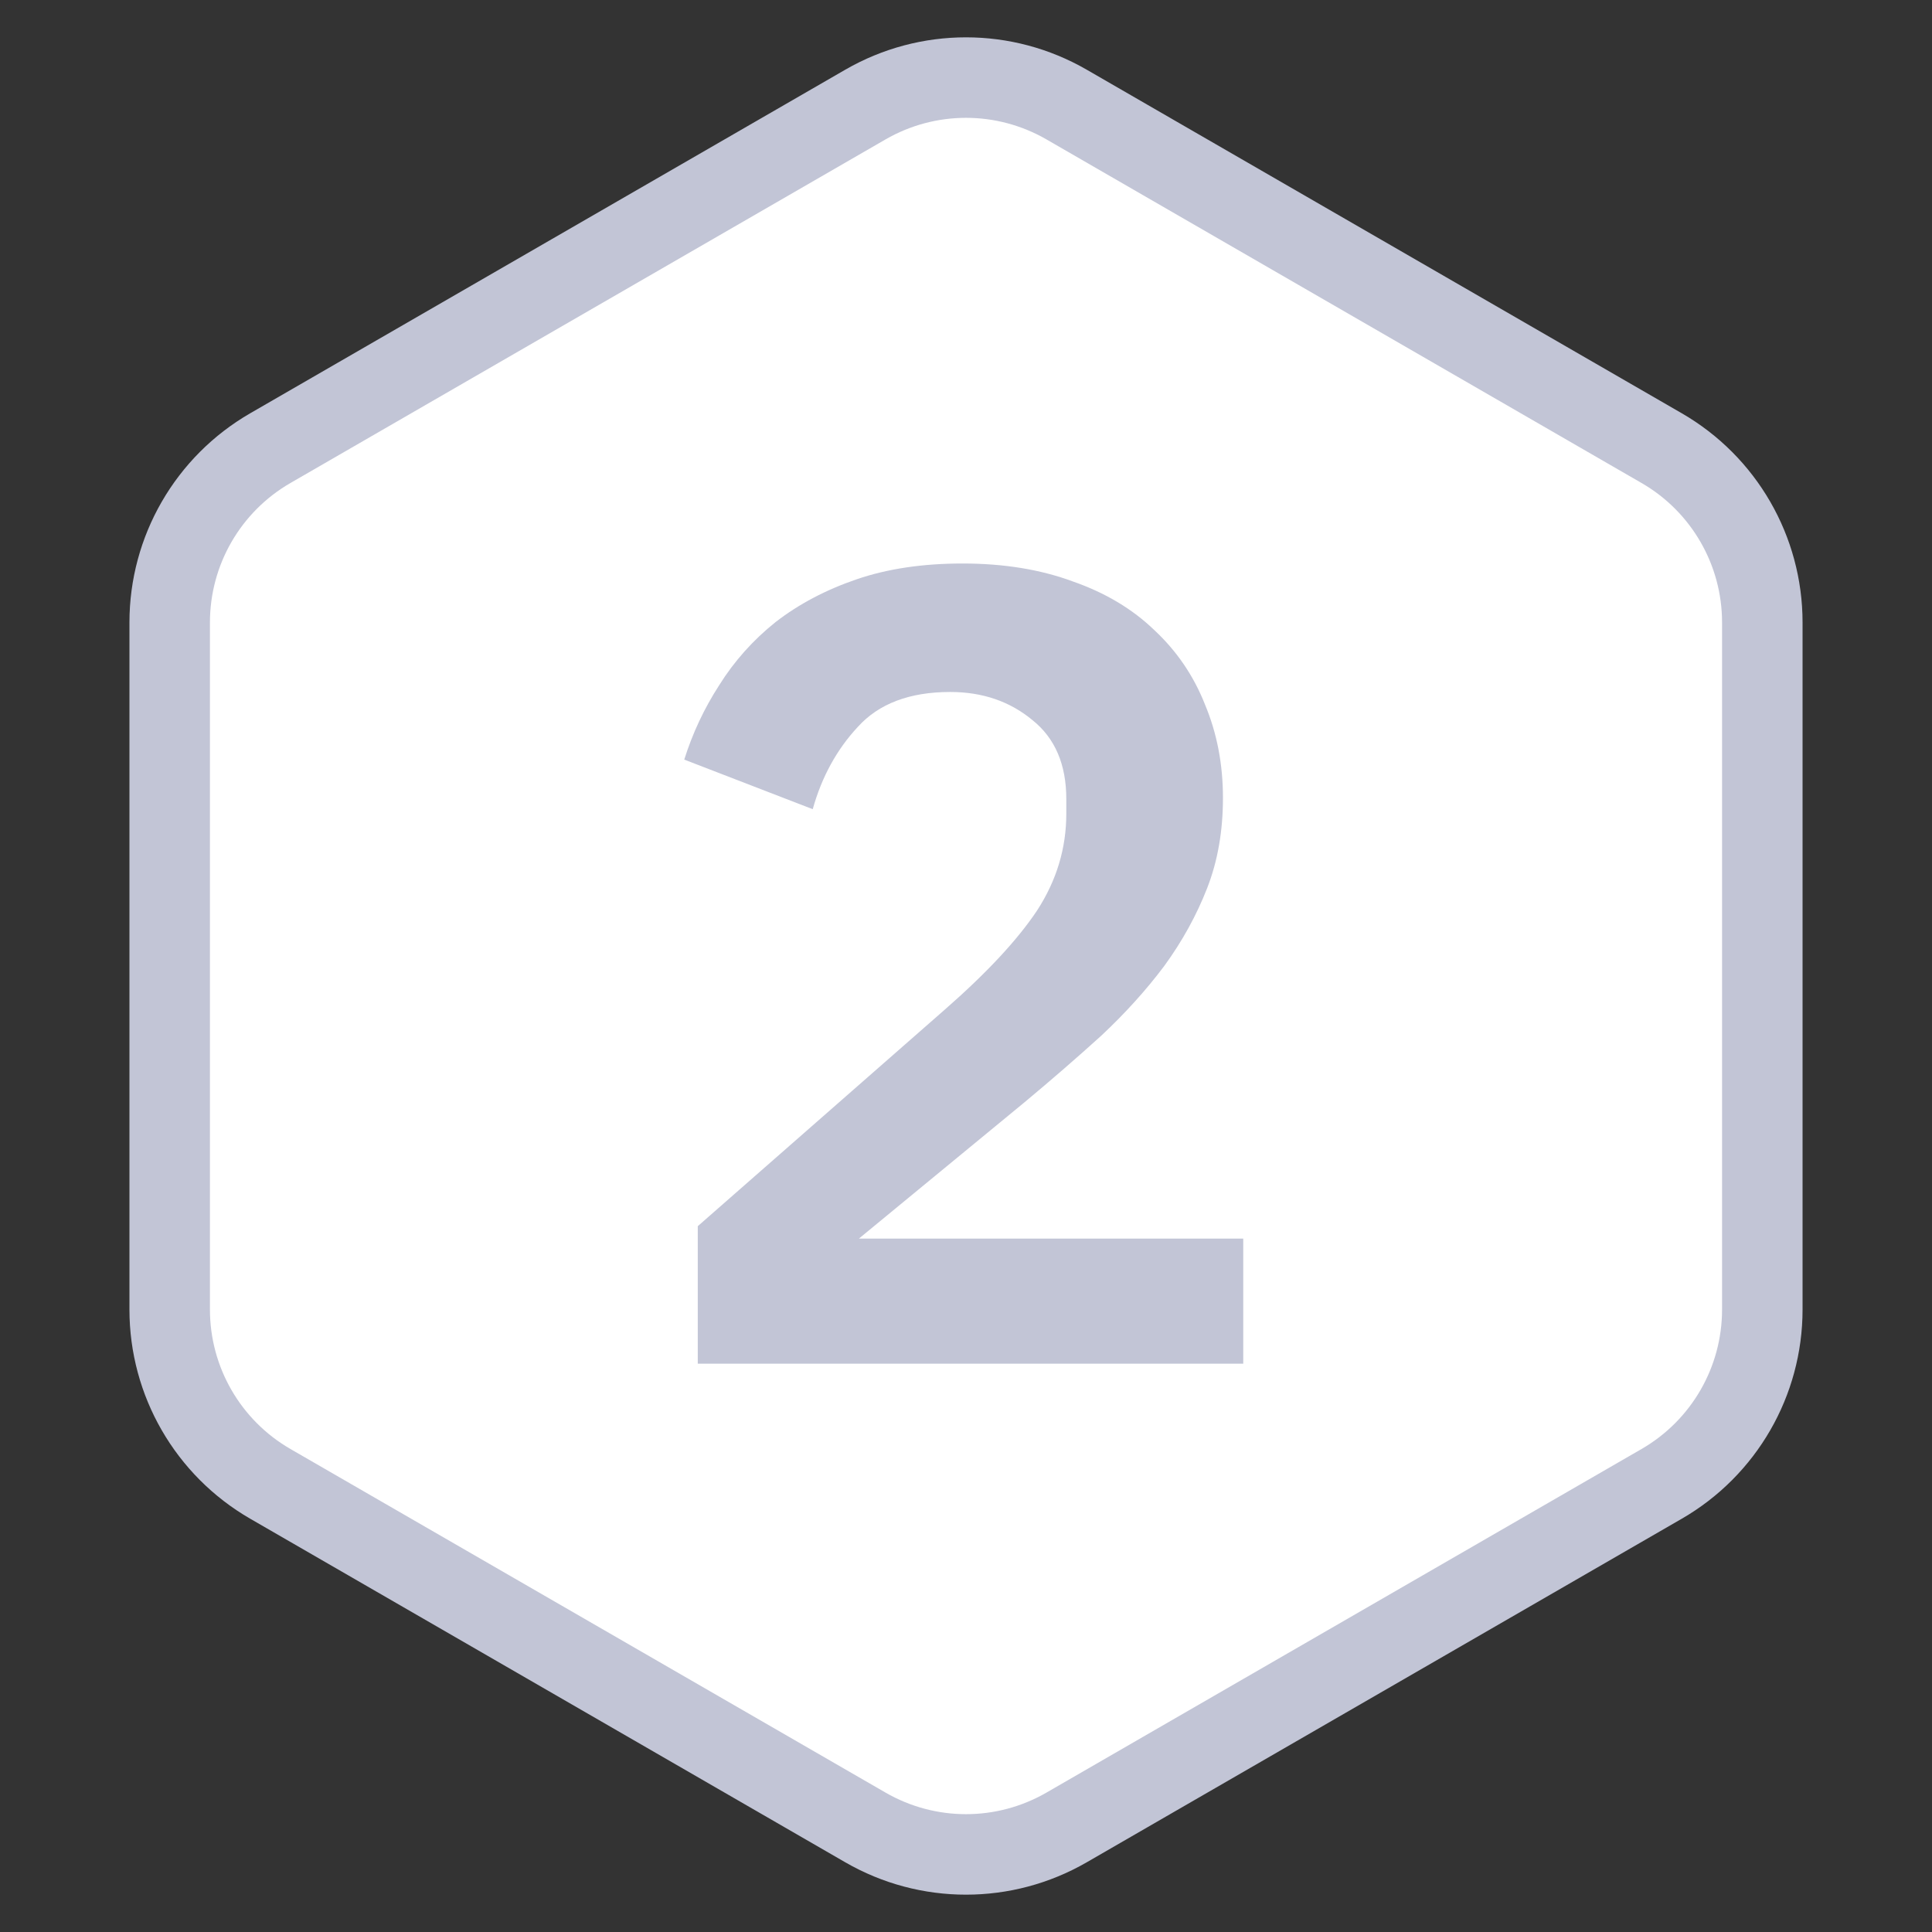
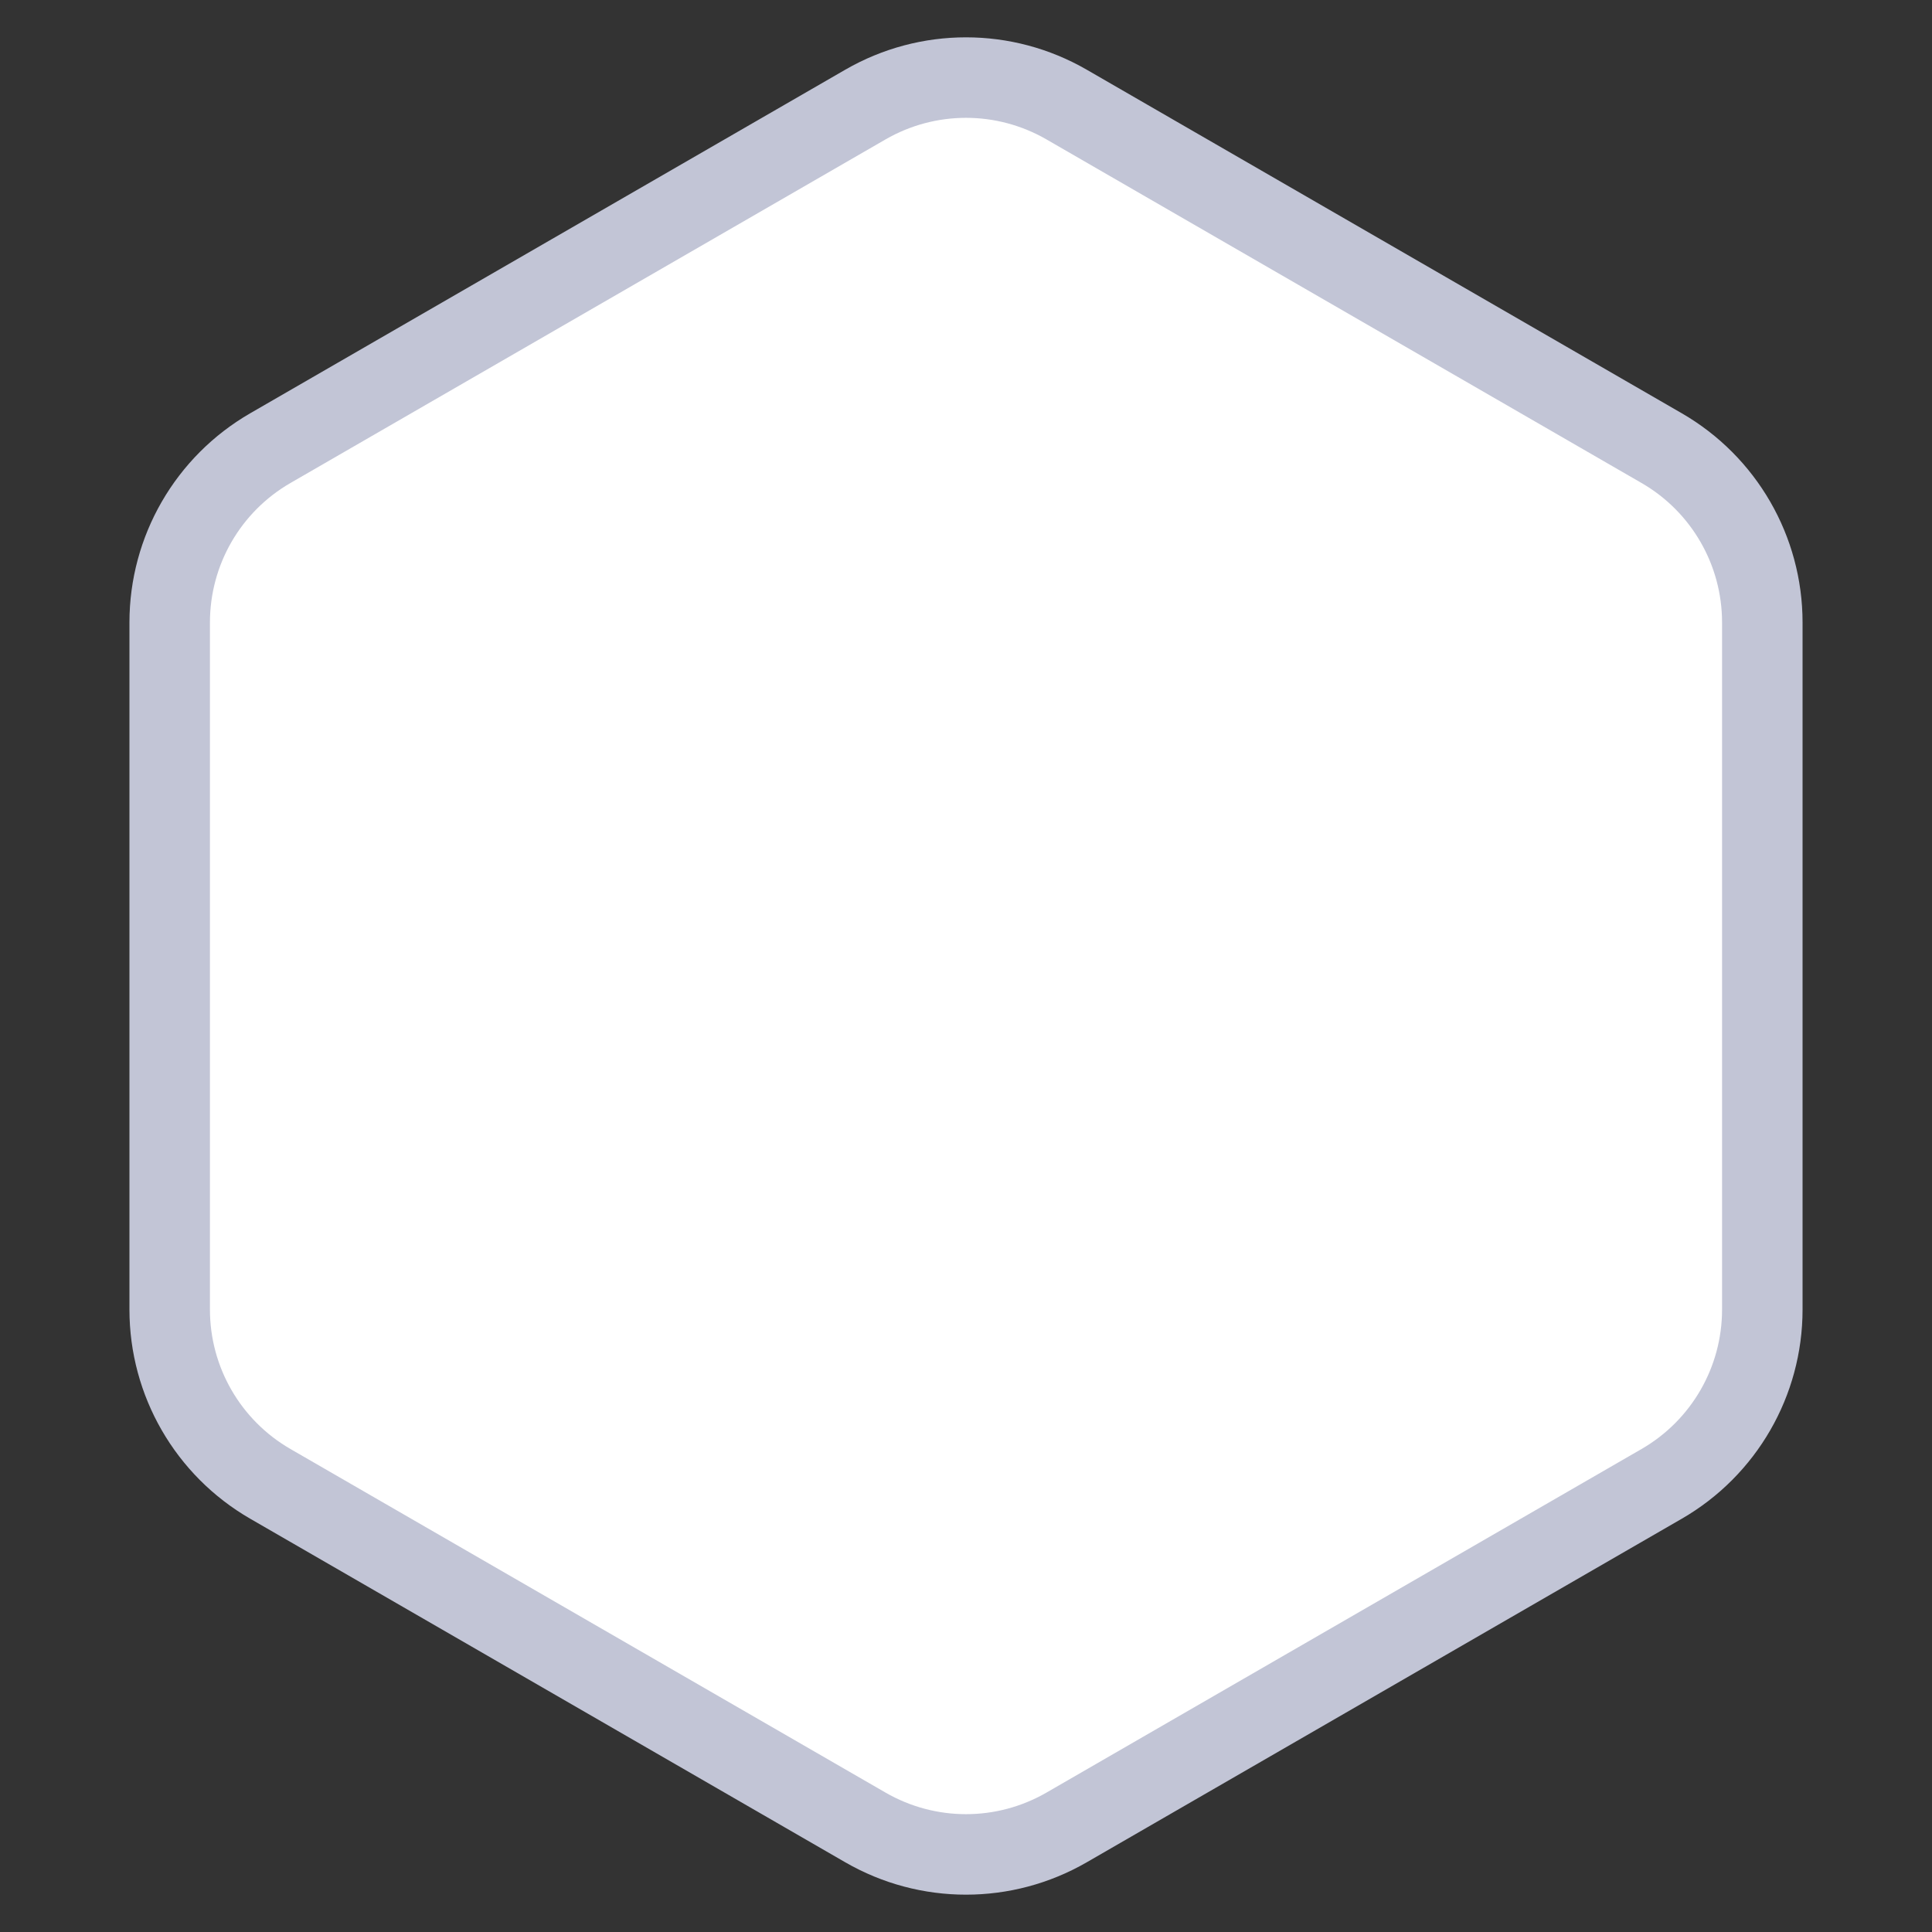
<svg xmlns="http://www.w3.org/2000/svg" width="24" height="24" viewBox="0 0 24 24" fill="none">
  <rect x="0" y="0" width="24" height="24" fill="#333333" stroke="none" />
  <path d="M10.75 1.299C11.524 0.852 12.476 0.852 13.25 1.299L20.642 5.567C21.416 6.014 21.892 6.839 21.892 7.732V16.268C21.892 17.161 21.416 17.986 20.642 18.433L13.25 22.701C12.476 23.148 11.524 23.148 10.75 22.701L3.358 18.433C2.584 17.986 2.108 17.161 2.108 16.268V7.732C2.108 6.839 2.584 6.014 3.358 5.567L10.75 1.299Z" fill="white" stroke="#C2C5D6" />
-   <path d="M15.444 16.94H8.668V15.232L11.734 12.544C12.257 12.087 12.639 11.676 12.882 11.312C13.125 10.939 13.246 10.537 13.246 10.108V9.926C13.246 9.497 13.106 9.17 12.826 8.946C12.546 8.713 12.205 8.596 11.804 8.596C11.3 8.596 10.917 8.741 10.656 9.03C10.395 9.31 10.208 9.651 10.096 10.052L8.5 9.436C8.603 9.109 8.747 8.801 8.934 8.512C9.121 8.213 9.354 7.952 9.634 7.728C9.923 7.504 10.259 7.327 10.642 7.196C11.025 7.065 11.463 7 11.958 7C12.471 7 12.929 7.075 13.33 7.224C13.731 7.364 14.067 7.565 14.338 7.826C14.618 8.087 14.828 8.395 14.968 8.75C15.117 9.105 15.192 9.492 15.192 9.912C15.192 10.323 15.127 10.696 14.996 11.032C14.865 11.368 14.688 11.69 14.464 11.998C14.24 12.297 13.979 12.586 13.68 12.866C13.381 13.137 13.064 13.412 12.728 13.692L10.67 15.386H15.444V16.94Z" fill="#C2C5D6" />
</svg>